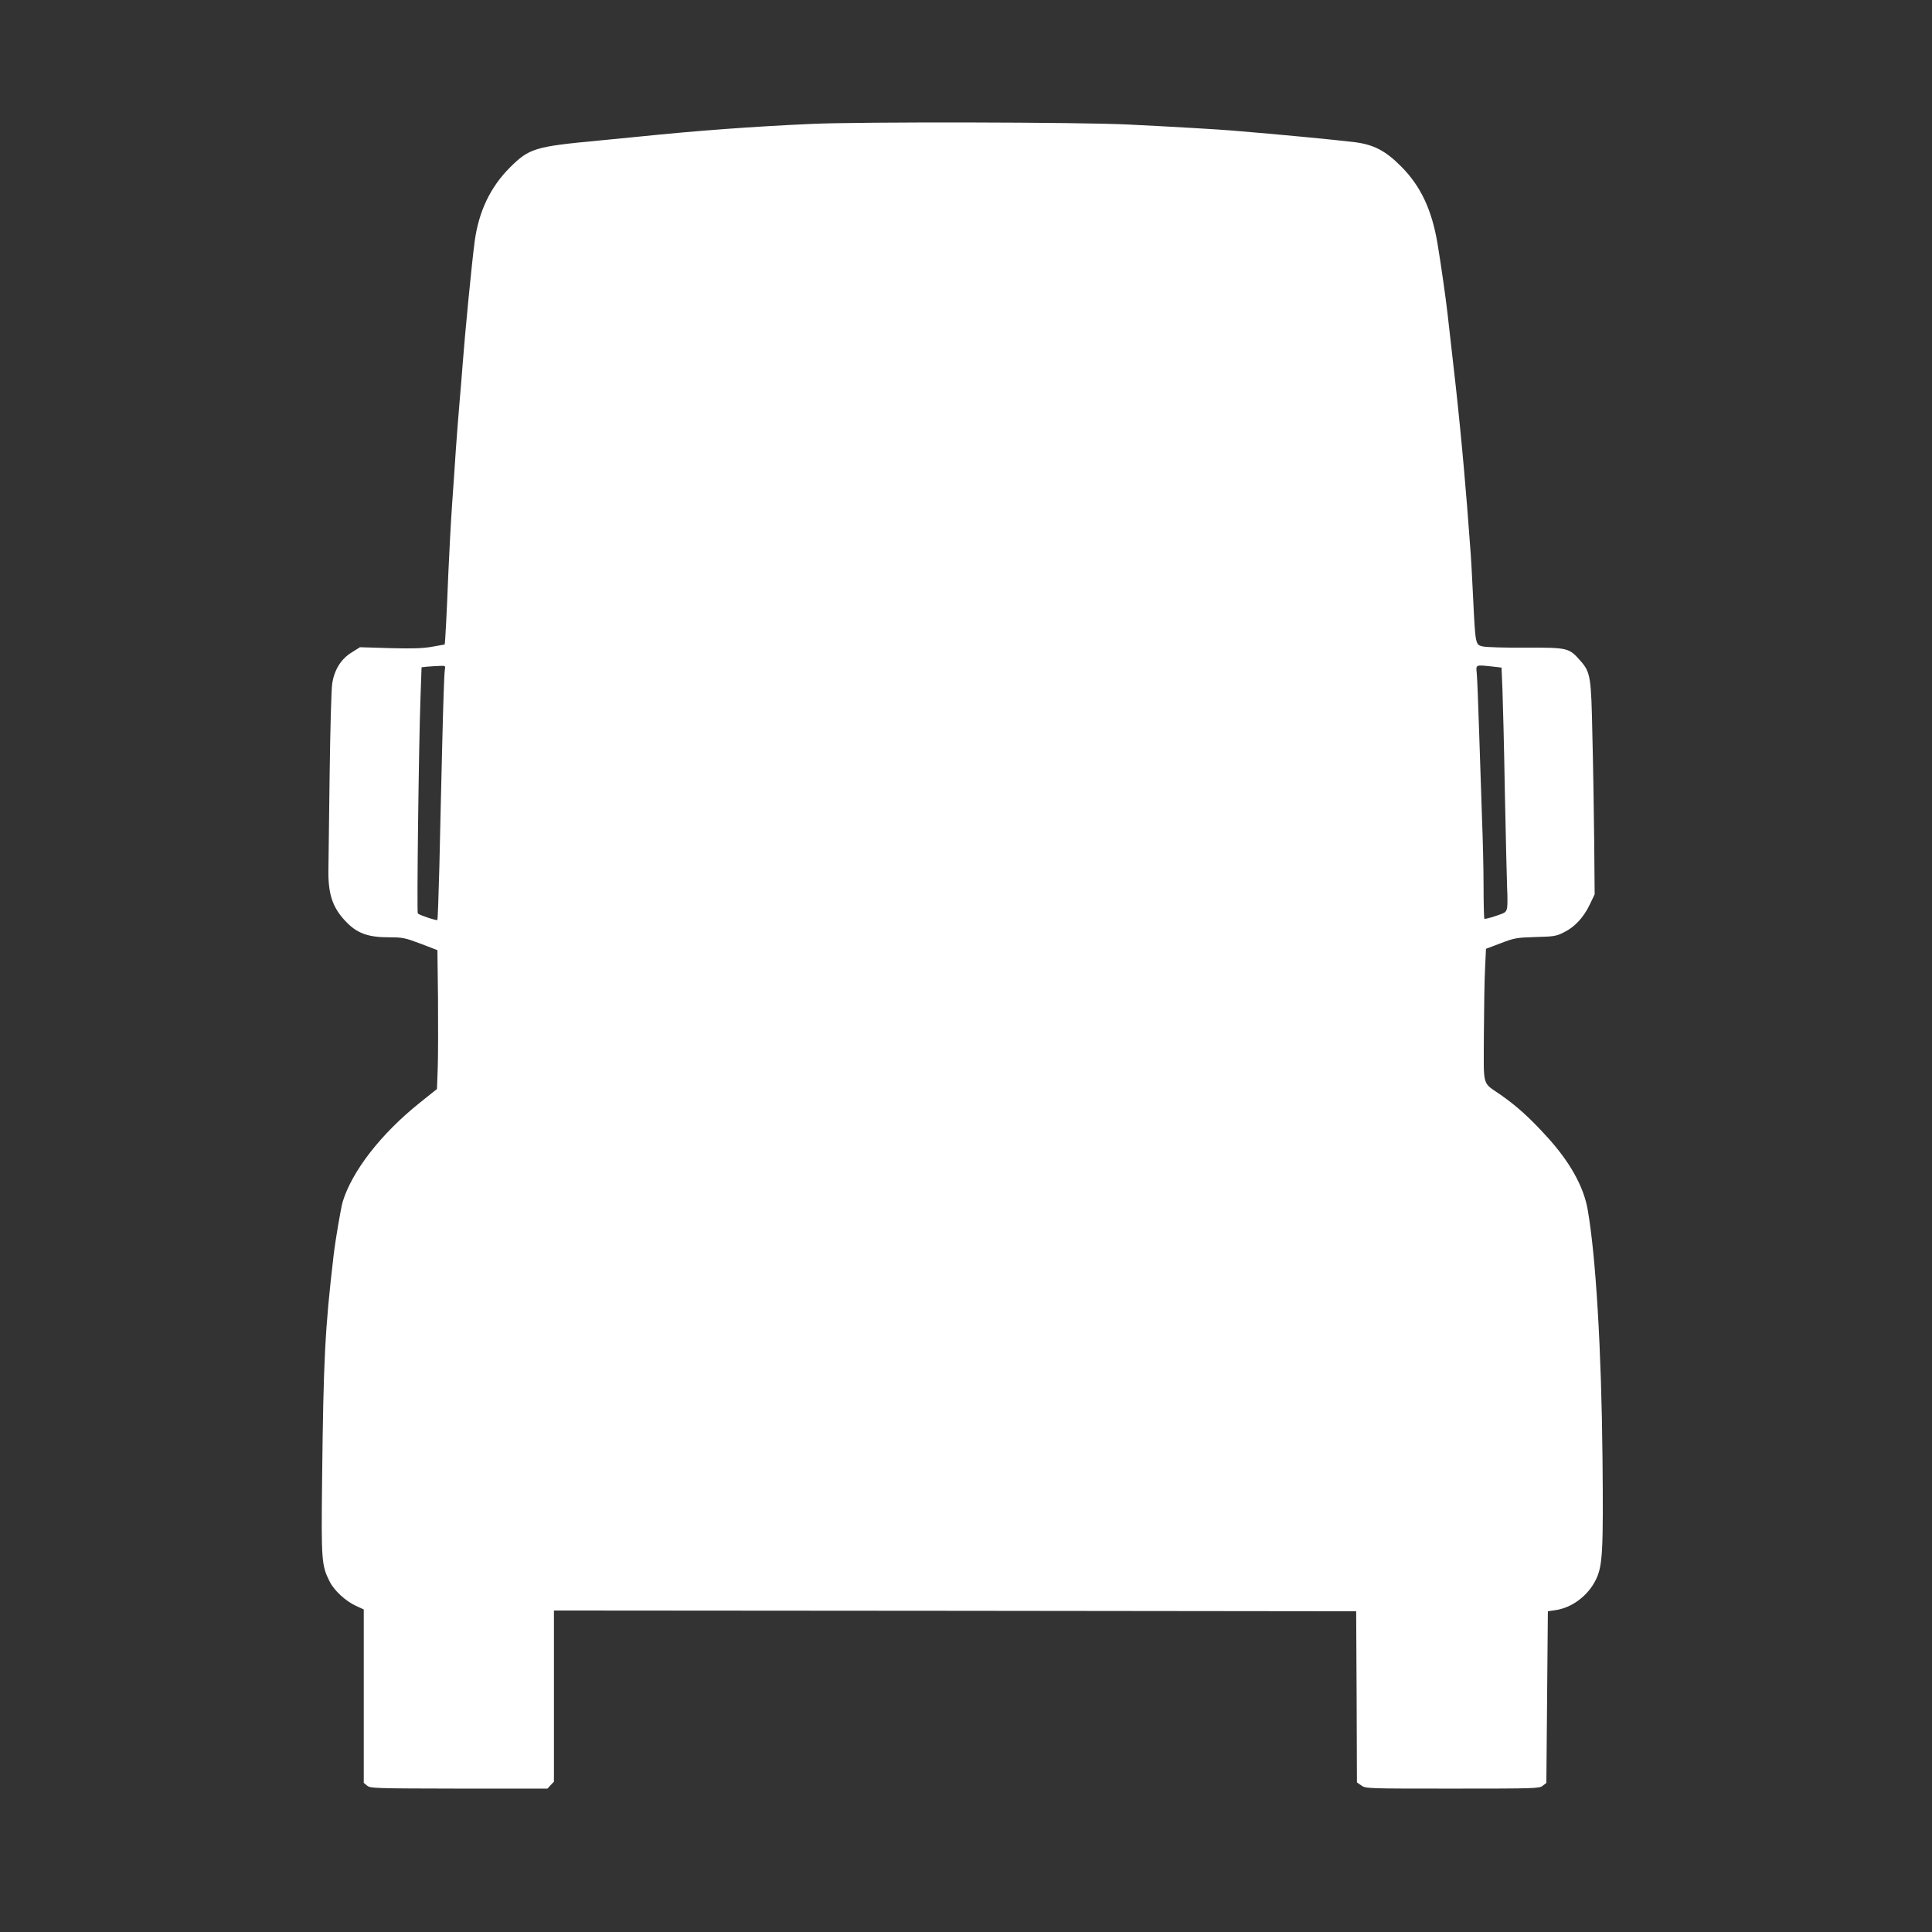
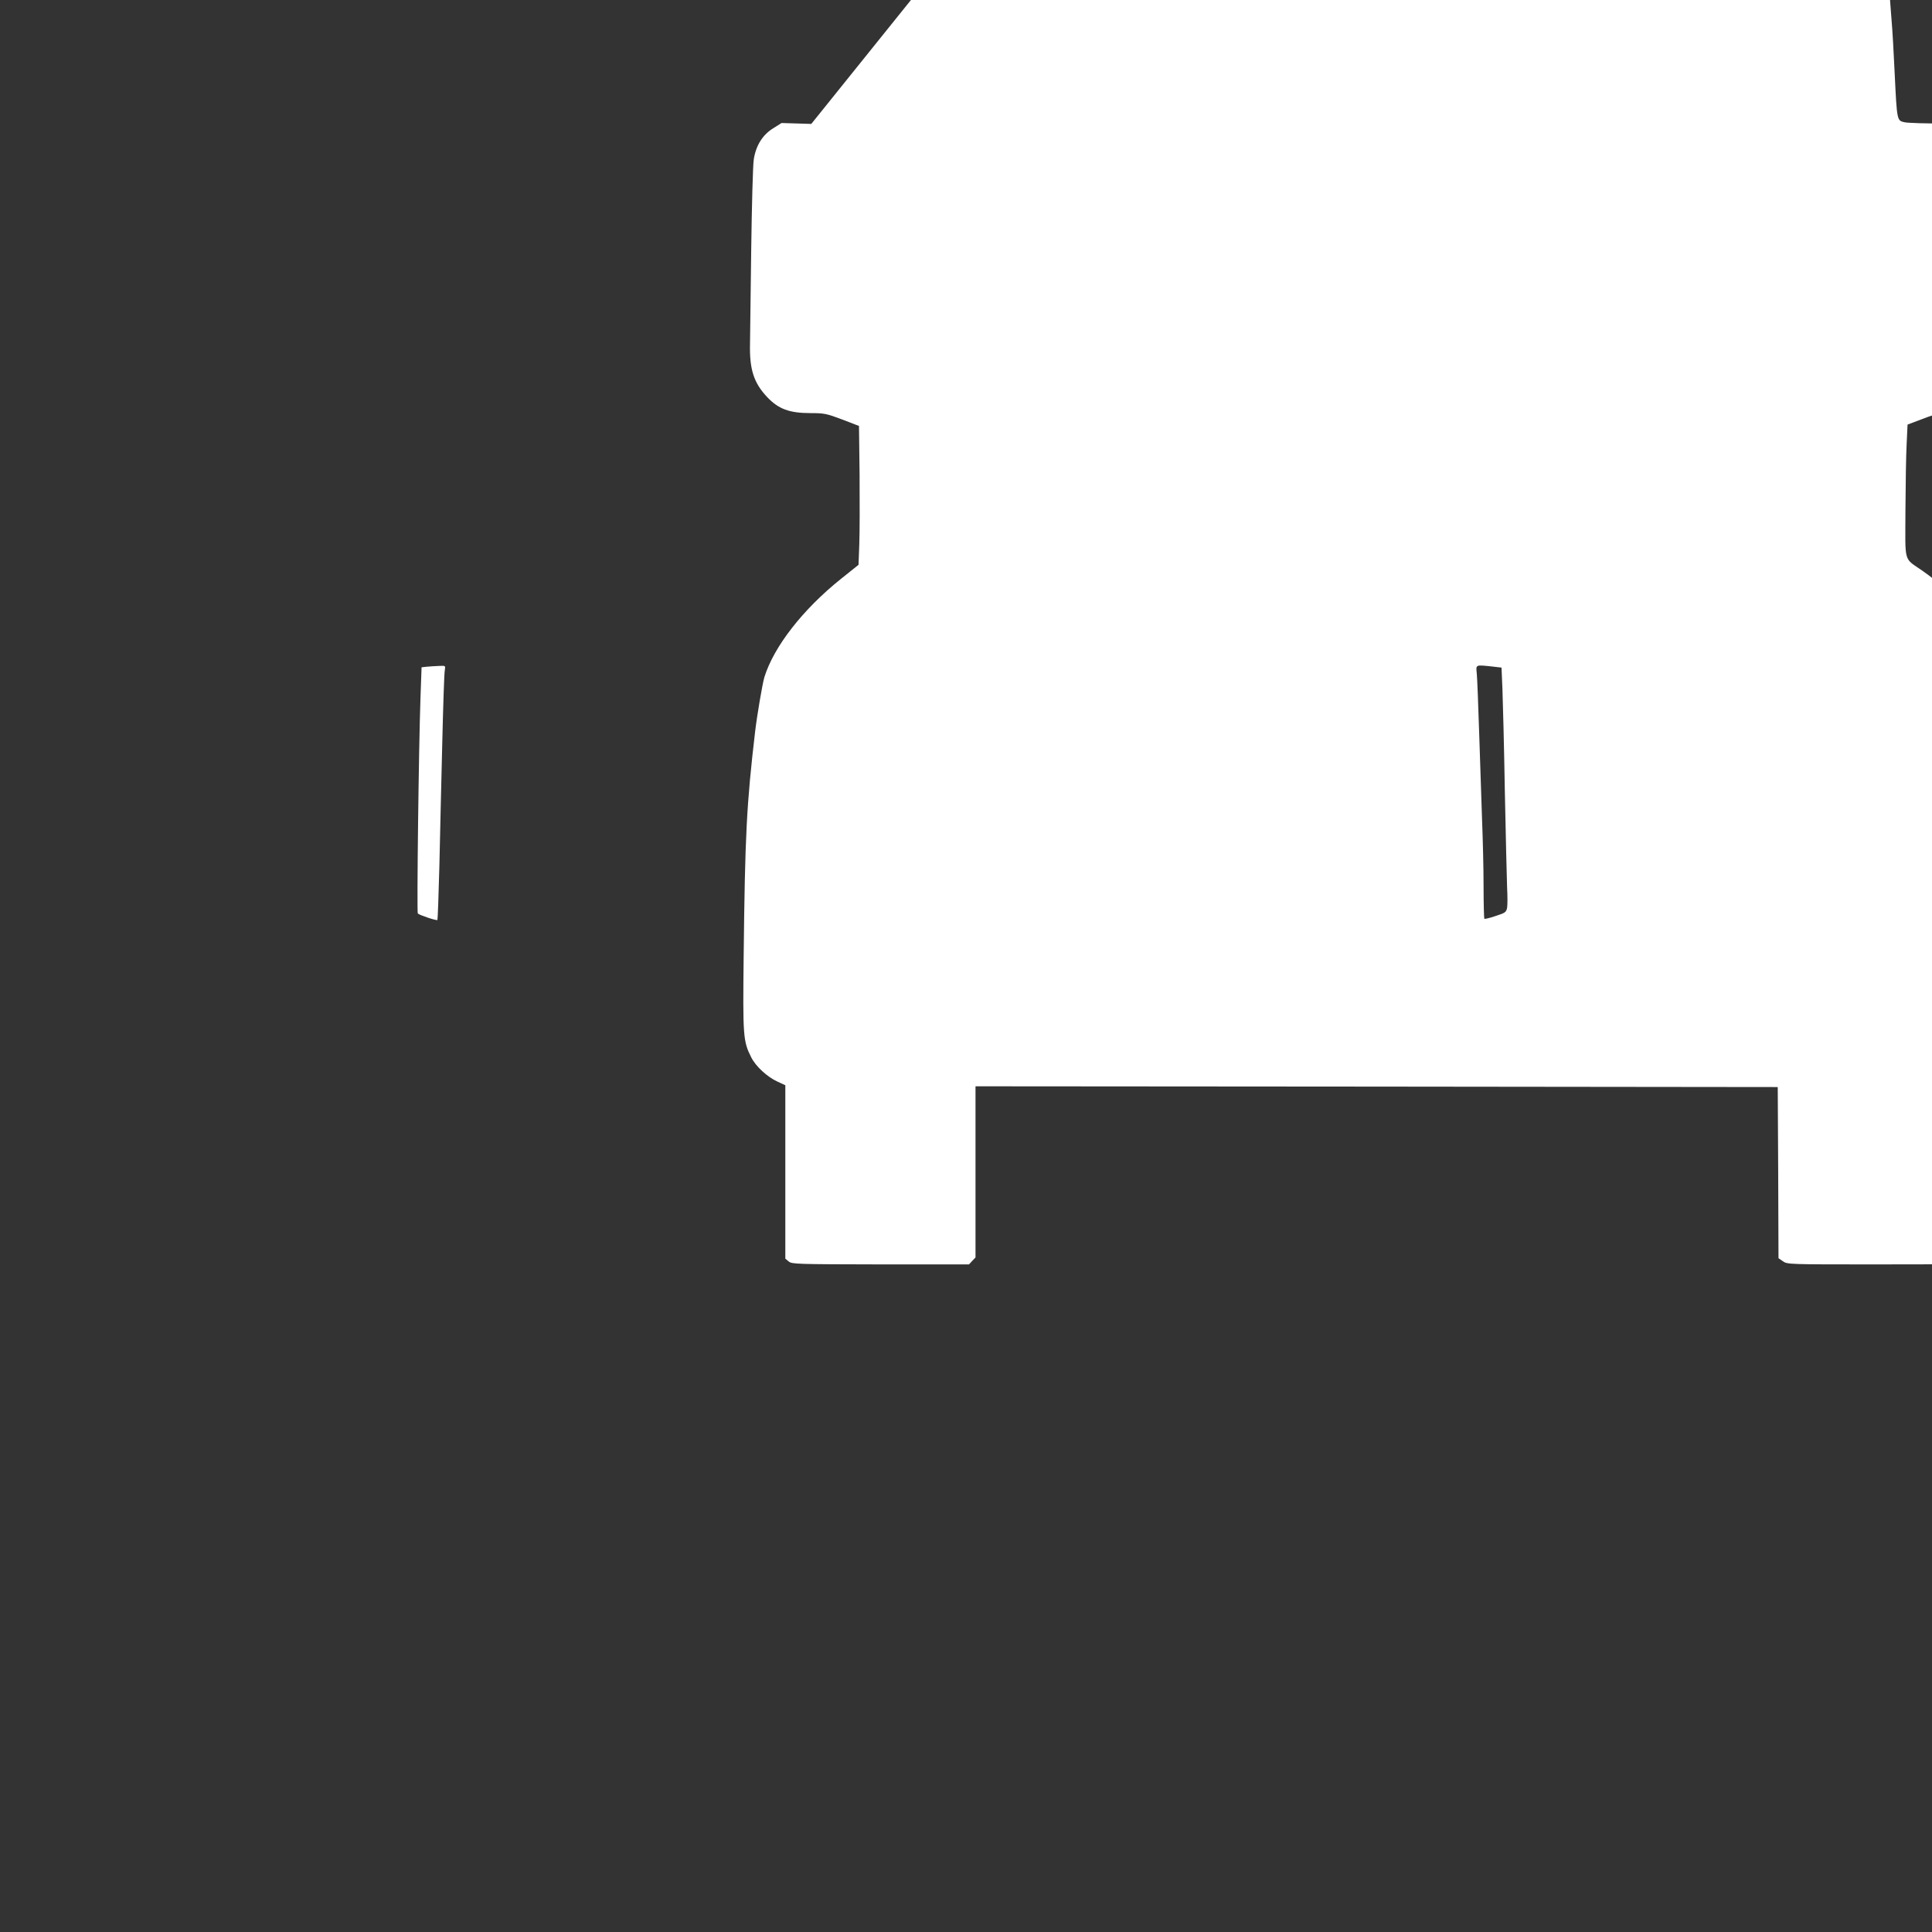
<svg xmlns="http://www.w3.org/2000/svg" version="1.0" width="1280pt" height="1280pt" viewBox="0 0 1280 1280" preserveAspectRatio="xMidYMid meet">
  <rect x="0" y="0" width="1280" height="1280" fill="#333333" stroke="none" />
  <g transform="translate(0,1280) scale(0.1,-0.1)" fill="#ffffff" stroke="none">
-     <path d="M5375 11979 c-383 -17 -762 -45 -1150 -85 -82 -8 -197 -19 -255 -25 -426 -40 -463 -51 -591 -178 -130 -130 -207 -291 -234 -489 -19 -142 -64 -605 -80 -817 -3 -44 -12 -154 -20 -245 -8 -91 -19 -235 -25 -320 -5 -85 -17 -249 -25 -365 -8 -115 -19 -322 -25 -460 -9 -237 -21 -465 -24 -465 0 0 -38 -7 -84 -15 -63 -11 -131 -13 -280 -9 l-197 6 -54 -34 c-71 -43 -116 -115 -130 -207 -6 -36 -13 -304 -17 -596 -4 -291 -7 -573 -8 -625 -4 -170 25 -259 112 -352 76 -81 148 -108 291 -108 87 0 104 -3 207 -42 l112 -43 4 -325 c1 -179 1 -386 -2 -460 l-5 -135 -115 -92 c-255 -204 -446 -450 -509 -653 -13 -45 -48 -249 -61 -359 -57 -487 -67 -686 -76 -1486 -6 -533 -4 -566 50 -673 30 -60 106 -130 174 -161 l52 -24 0 -575 0 -574 23 -19 c21 -17 50 -18 608 -19 l586 0 21 23 22 23 0 567 0 567 2658 -2 2657 -3 3 -567 2 -567 29 -20 c29 -21 39 -21 604 -21 551 0 576 1 598 19 l24 19 5 568 5 569 48 7 c111 15 218 96 270 202 45 91 50 189 44 806 -7 716 -44 1336 -98 1645 -27 155 -119 319 -272 486 -115 126 -196 199 -304 275 -126 88 -113 42 -112 398 1 171 4 369 8 441 l6 129 98 37 c91 35 105 37 230 41 120 3 137 5 188 31 72 35 132 100 172 185 l32 67 -3 350 c-2 193 -7 508 -12 700 -8 396 -12 421 -81 499 -74 84 -82 86 -361 85 -134 -1 -261 3 -283 8 -50 11 -50 9 -65 318 -6 132 -15 294 -21 360 -5 66 -14 179 -19 250 -14 170 -27 324 -46 515 -22 221 -27 266 -84 765 -12 104 -44 330 -66 460 -37 224 -112 384 -243 514 -101 102 -182 144 -306 159 -139 17 -495 51 -810 77 -100 8 -384 25 -690 40 -316 16 -1782 19 -2100 4z m-2428 -3619 c-4 -16 -11 -236 -17 -487 -6 -252 -15 -617 -19 -811 -5 -194 -11 -355 -13 -357 -6 -6 -119 32 -130 43 -7 7 6 1104 18 1434 l7 197 36 4 c20 2 56 4 80 5 43 2 43 2 38 -28z m6941 24 l60 -7 6 -141 c3 -77 11 -384 16 -681 6 -297 13 -584 15 -638 3 -54 3 -113 0 -131 -6 -30 -12 -34 -77 -55 -38 -13 -72 -21 -74 -18 -2 2 -5 100 -5 218 0 118 -5 315 -10 439 -4 124 -13 380 -19 570 -6 190 -13 369 -16 398 -6 60 -10 58 104 46z" />
+     <path d="M5375 11979 l-197 6 -54 -34 c-71 -43 -116 -115 -130 -207 -6 -36 -13 -304 -17 -596 -4 -291 -7 -573 -8 -625 -4 -170 25 -259 112 -352 76 -81 148 -108 291 -108 87 0 104 -3 207 -42 l112 -43 4 -325 c1 -179 1 -386 -2 -460 l-5 -135 -115 -92 c-255 -204 -446 -450 -509 -653 -13 -45 -48 -249 -61 -359 -57 -487 -67 -686 -76 -1486 -6 -533 -4 -566 50 -673 30 -60 106 -130 174 -161 l52 -24 0 -575 0 -574 23 -19 c21 -17 50 -18 608 -19 l586 0 21 23 22 23 0 567 0 567 2658 -2 2657 -3 3 -567 2 -567 29 -20 c29 -21 39 -21 604 -21 551 0 576 1 598 19 l24 19 5 568 5 569 48 7 c111 15 218 96 270 202 45 91 50 189 44 806 -7 716 -44 1336 -98 1645 -27 155 -119 319 -272 486 -115 126 -196 199 -304 275 -126 88 -113 42 -112 398 1 171 4 369 8 441 l6 129 98 37 c91 35 105 37 230 41 120 3 137 5 188 31 72 35 132 100 172 185 l32 67 -3 350 c-2 193 -7 508 -12 700 -8 396 -12 421 -81 499 -74 84 -82 86 -361 85 -134 -1 -261 3 -283 8 -50 11 -50 9 -65 318 -6 132 -15 294 -21 360 -5 66 -14 179 -19 250 -14 170 -27 324 -46 515 -22 221 -27 266 -84 765 -12 104 -44 330 -66 460 -37 224 -112 384 -243 514 -101 102 -182 144 -306 159 -139 17 -495 51 -810 77 -100 8 -384 25 -690 40 -316 16 -1782 19 -2100 4z m-2428 -3619 c-4 -16 -11 -236 -17 -487 -6 -252 -15 -617 -19 -811 -5 -194 -11 -355 -13 -357 -6 -6 -119 32 -130 43 -7 7 6 1104 18 1434 l7 197 36 4 c20 2 56 4 80 5 43 2 43 2 38 -28z m6941 24 l60 -7 6 -141 c3 -77 11 -384 16 -681 6 -297 13 -584 15 -638 3 -54 3 -113 0 -131 -6 -30 -12 -34 -77 -55 -38 -13 -72 -21 -74 -18 -2 2 -5 100 -5 218 0 118 -5 315 -10 439 -4 124 -13 380 -19 570 -6 190 -13 369 -16 398 -6 60 -10 58 104 46z" />
  </g>
</svg>